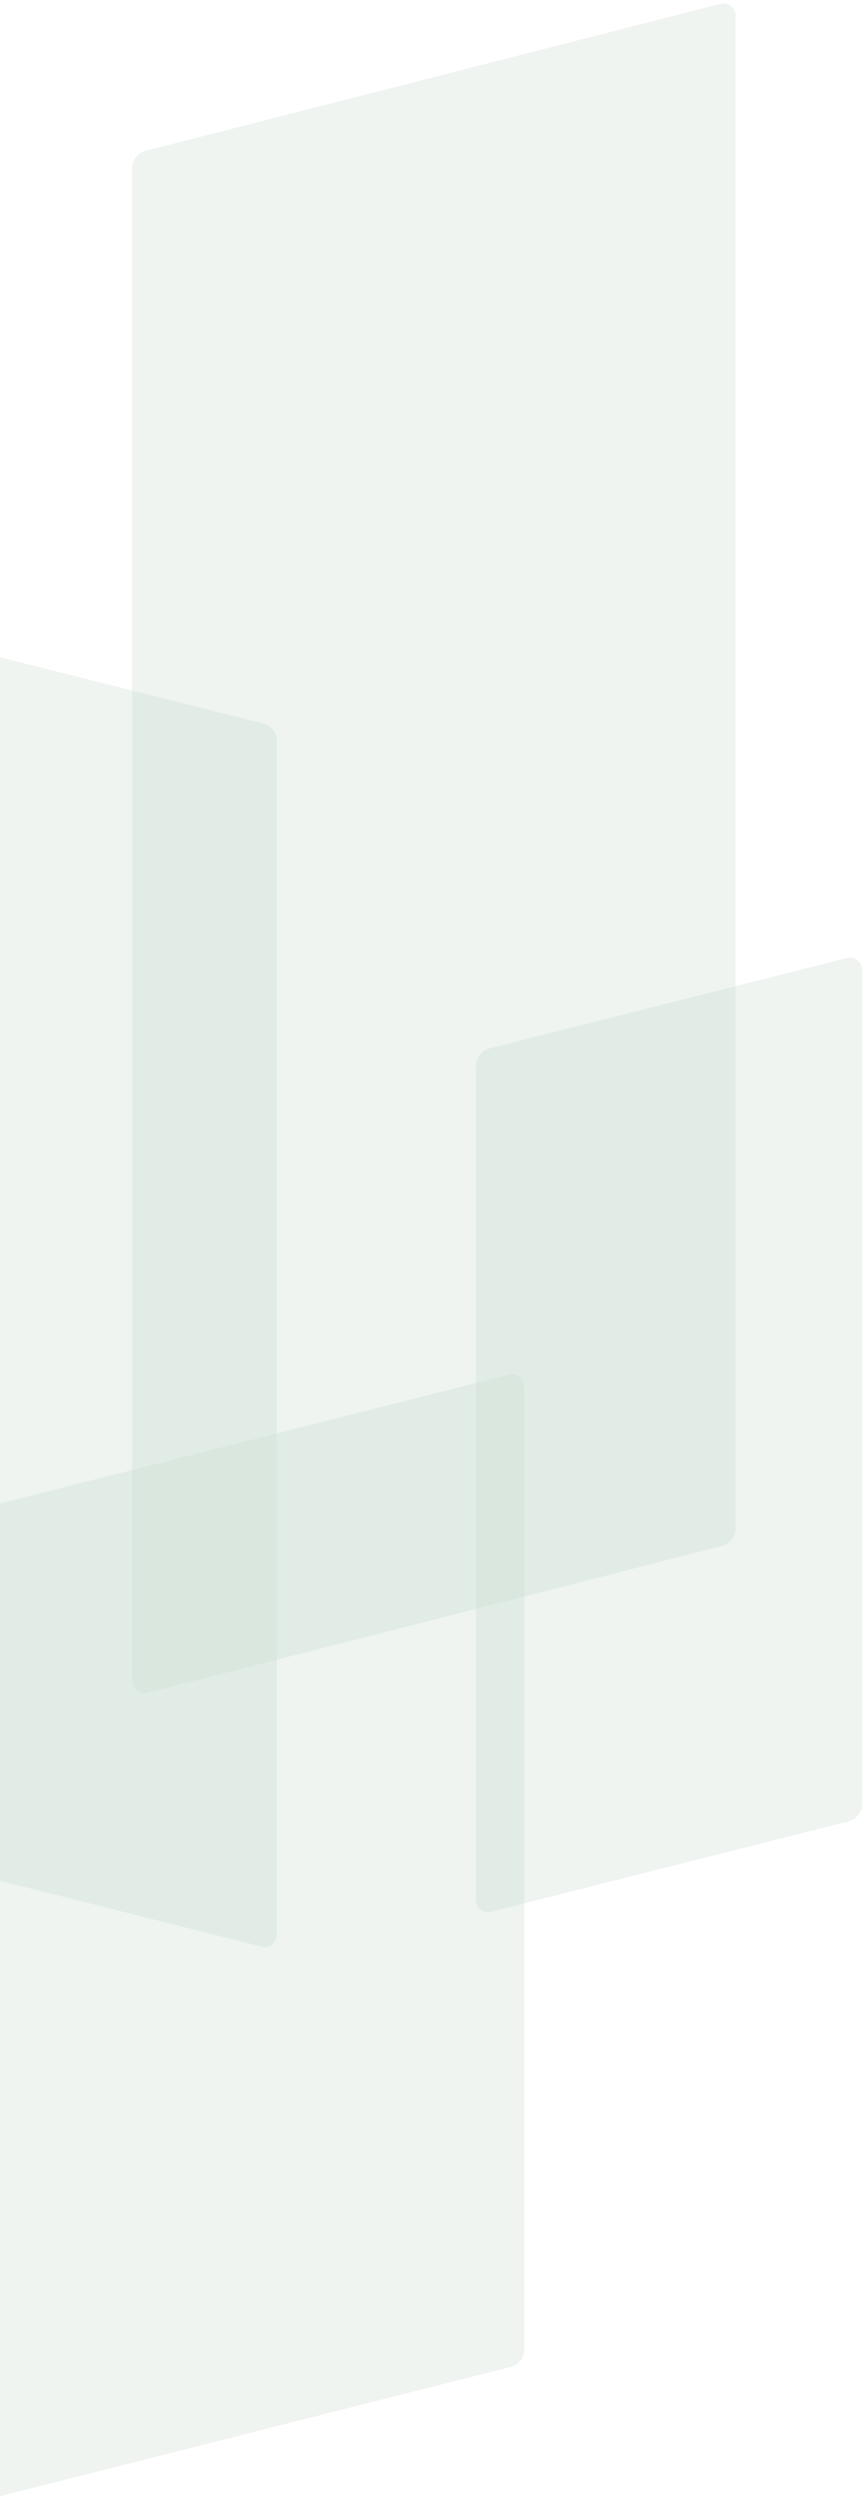
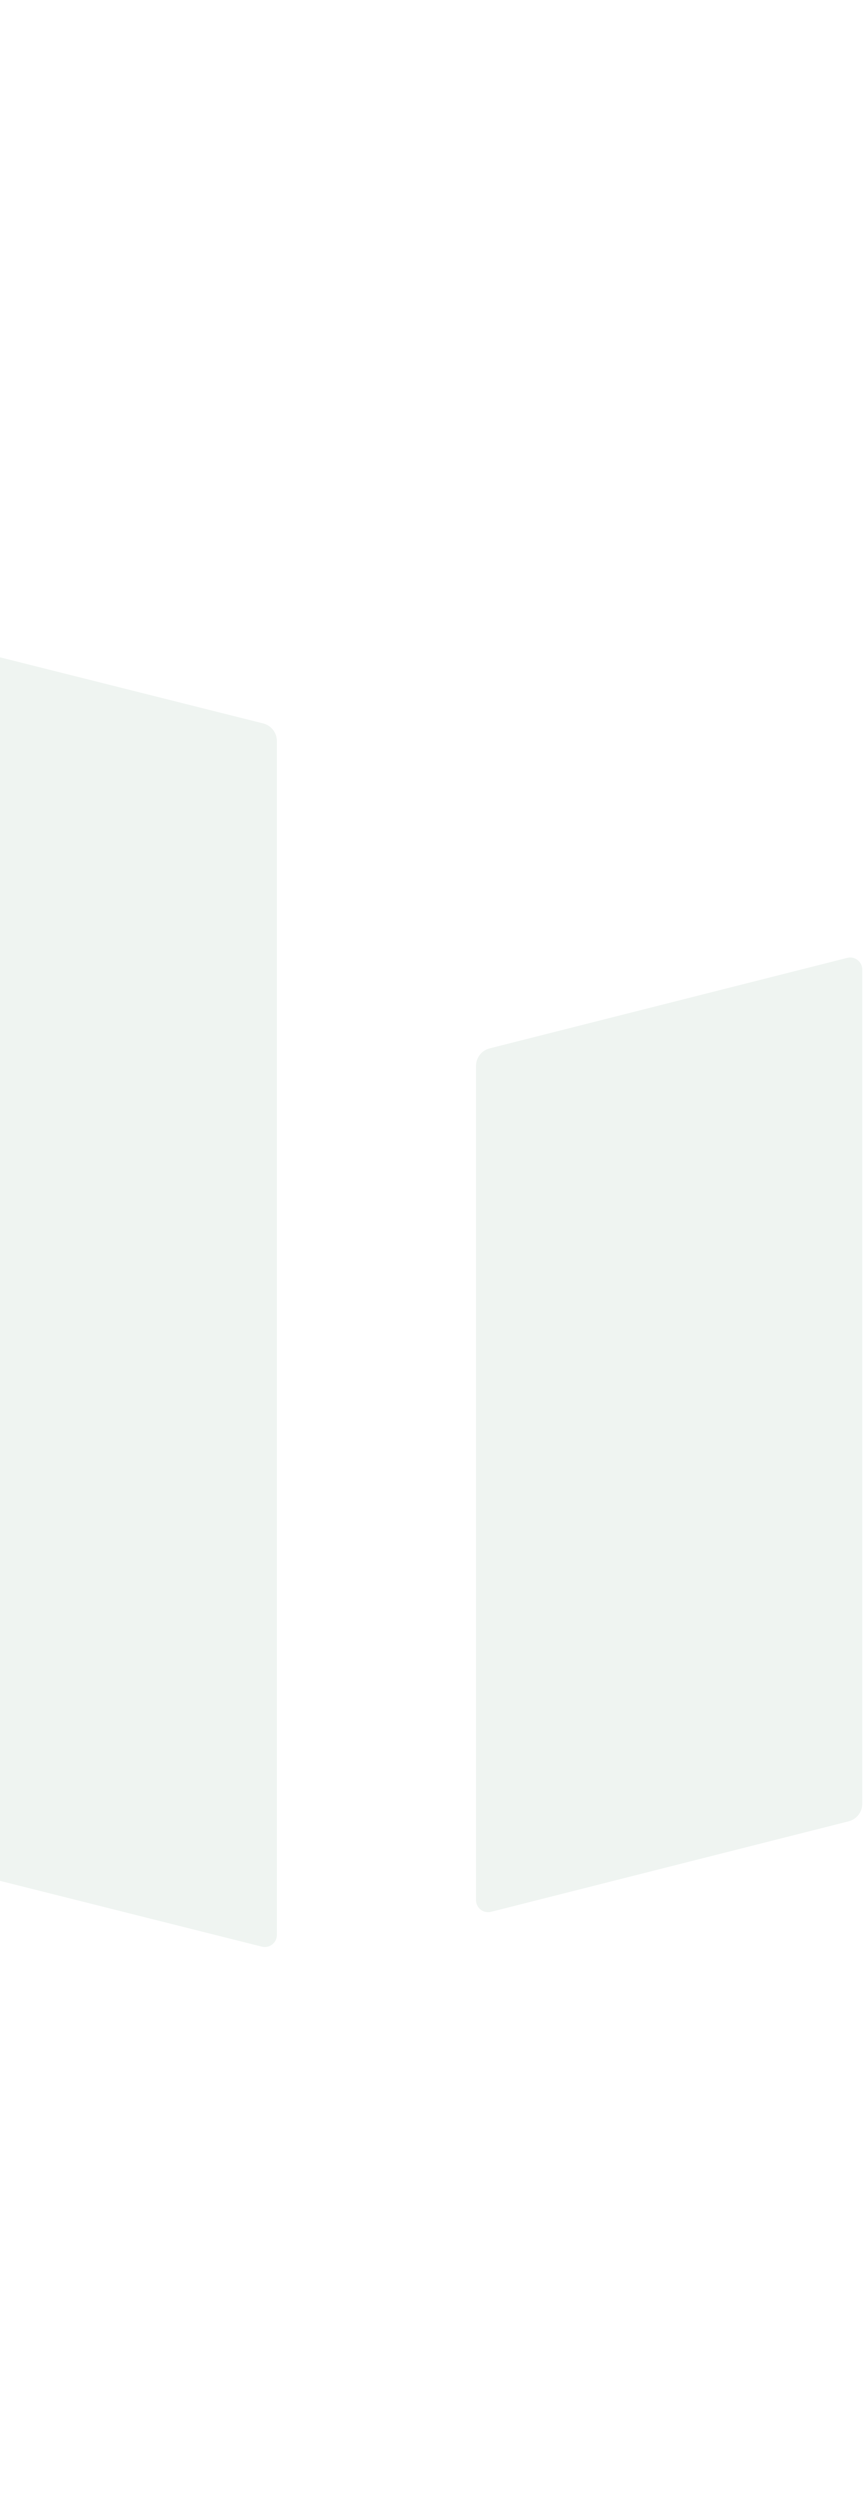
<svg xmlns="http://www.w3.org/2000/svg" width="143" height="414" viewBox="0 0 143 414">
  <g fill="none" fill-rule="evenodd" opacity=".7">
    <g fill="#AEC8B7">
      <g>
        <path d="M3.364 92.625l108.244 27.181c1.334.335 2.27 1.534 2.27 2.91v197.72c0 1.104-.896 2-2 2-.165 0-.329-.02-.488-.06L3.147 295.193c-1.334-.335-2.27-1.534-2.27-2.91V94.564c0-1.104.896-2 2-2 .165 0 .328.02.487.06z" opacity=".3" transform="translate(0 -674) translate(-68 674)" />
-         <path d="M44.368 227.63l108.245 27.391c1.332.337 2.264 1.535 2.264 2.908v159.502c0 1.104-.895 2-2 2-.165 0-.33-.02-.49-.061L44.14 391.979c-1.331-.337-2.264-1.535-2.264-2.908V229.569c0-1.104.896-2 2-2 .166 0 .33.02.49.061z" opacity=".3" transform="translate(0 -674) translate(-68 674) matrix(-1 0 0 1 196.755 0)" />
-         <path d="M92.372.638l95.248 24.336c1.328.339 2.257 1.535 2.257 2.906v250.545c0 1.104-.895 2-2 2-.167 0-.333-.021-.495-.063l-95.247-24.336c-1.329-.339-2.258-1.535-2.258-2.906V2.575c0-1.104.896-2 2-2 .167 0 .334.021.495.063z" opacity=".3" transform="translate(0 -674) translate(-68 674) matrix(-1 0 0 1 279.755 0)" />
        <path d="M149.368 158.63l59.245 14.986c1.332.337 2.264 1.535 2.264 2.909v138.143c0 1.105-.895 2-2 2-.165 0-.33-.02-.49-.06l-59.245-14.987c-1.332-.337-2.265-1.535-2.265-2.908V160.569c0-1.105.896-2 2-2 .166 0 .33.02.49.061z" opacity=".3" transform="translate(0 -674) translate(-68 674) matrix(-1 0 0 1 357.755 0)" />
      </g>
    </g>
  </g>
</svg>